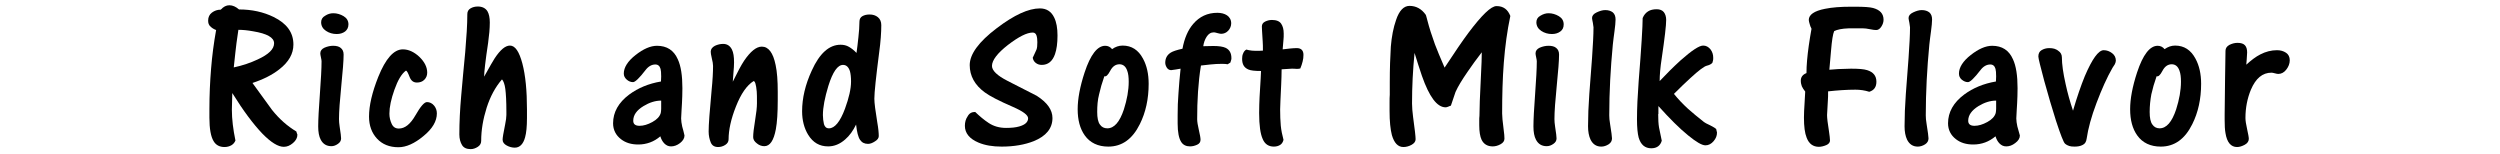
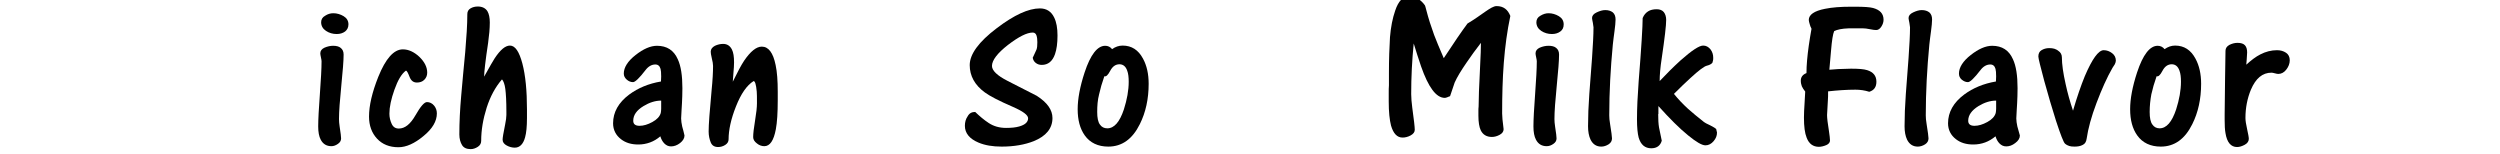
<svg xmlns="http://www.w3.org/2000/svg" version="1.1" id="レイヤー_1" x="0px" y="0px" viewBox="0 0 1190.3 73.4" style="enable-background:new 0 0 1190.3 73.4;" xml:space="preserve">
  <g>
-     <path d="M99.1,9.8c0-1.6,0.6-2.9,1.8-3.8c1.2-0.9,2.6-1.4,4.2-1.4c1.3-1.4,2.6-2.1,4.1-2.1c1.6,0,3.1,0.7,4.6,2   c6.1,0,11.6,1.2,16.5,3.6c6.3,3.1,9.4,7.4,9.4,13.1c0,4.4-2.2,8.3-6.7,11.8c-3.3,2.6-7.6,4.8-12.8,6.5c3.1,4.3,6.2,8.5,9.3,12.8   c3.5,4.4,7.4,7.8,11.6,10.3c0.1,0.5,0.3,1,0.5,1.5c0,1.5-0.7,2.8-2.1,4c-1.4,1.2-2.8,1.8-4.4,1.8c-2.7,0-6.1-2.1-10.2-6.3   c-4.3-4.5-9.1-10.9-14.3-19.3l-0.2,8c0,4.4,0.6,9.3,1.7,14.6c-0.4,1-1.1,1.8-2,2.3c-0.9,0.5-2,0.8-3.2,0.8c-2.3,0-4.1-0.9-5.2-2.8   c-1.3-2.1-2-5.9-2-11.2v-4c0-6.7,0.3-13.1,0.8-19.3c0.5-6.2,1.3-12.3,2.4-18.4c-1.3-0.5-2.1-1.1-2.6-1.6C99.4,12,99.1,11,99.1,9.8z    M130.5,20.6c0-2.7-3.3-4.6-10-5.7c-2.7-0.5-5-0.7-7-0.7c-0.3,1.9-0.6,4-0.9,6.3c-0.3,2.2-0.7,6.1-1.3,11.6c4.2-0.9,8-2.2,11.4-3.8   C127.9,25.9,130.5,23.4,130.5,20.6z" />
    <path d="M157.8,69.6c-2.3,0-4-1-5.1-3.1c-0.8-1.5-1.2-3.6-1.2-6.3c0-3.4,0.3-8.5,0.8-15.4c0.5-6.9,0.8-12.1,0.8-15.6   c0-0.4-0.1-1-0.3-1.9c-0.2-0.9-0.3-1.5-0.3-1.9c0-1.2,0.7-2.1,2-2.7c1.4-0.6,2.8-0.9,4.1-0.9c1.5,0,2.8,0.3,3.6,1   c0.9,0.7,1.4,1.7,1.4,3.2c0,2.9-0.4,7.8-1.1,14.8c-0.7,7-1.1,12.3-1.1,15.9c0,1,0.1,2.2,0.3,3.5c0.5,3.1,0.7,5,0.7,5.7   c0,1.1-0.5,1.9-1.5,2.6S158.9,69.6,157.8,69.6z M158.7,6.3c1.7,0,3.4,0.5,4.9,1.4c1.5,0.9,2.3,2.2,2.3,3.9c0,1.5-0.6,2.6-1.6,3.4   c-1.1,0.8-2.4,1.2-4,1.2c-1.9,0-3.6-0.5-5.1-1.5c-1.5-1-2.3-2.4-2.3-4.1c0-1.3,0.6-2.4,1.9-3.1C156,6.7,157.3,6.3,158.7,6.3z" />
    <path d="M208,54c0,3.7-2.1,7.3-6.4,10.8c-4.2,3.5-8.2,5.3-11.9,5.3c-4.3,0-7.7-1.4-10.2-4.1c-2.5-2.7-3.8-6.2-3.8-10.5   c0-5.3,1.5-11.6,4.4-18.9c3.5-8.7,7.4-13.1,11.7-13.1c2.7,0,5.3,1.2,7.8,3.5c2.5,2.4,3.8,4.9,3.8,7.6c0,1.4-0.5,2.5-1.4,3.4   c-0.9,0.9-2.1,1.3-3.5,1.3c-1.7,0-2.8-0.9-3.5-2.7c-0.7-1.8-1.2-2.8-1.7-3c-2.1,1.5-3.9,4.6-5.5,9.1c-1.6,4.5-2.4,8.3-2.4,11.4   c0,1.8,0.4,3.4,1.1,4.9c0.7,1.5,1.8,2.2,3.4,2.2c2.9,0,5.5-2.1,7.9-6.3c2.4-4.2,4.2-6.3,5.5-6.3c1.3,0,2.5,0.6,3.4,1.7   C207.5,51.3,208,52.5,208,54z" />
    <path d="M242.8,21.7c2.5,0,4.4,2.9,5.9,8.5c1.5,5.7,2.2,13,2.2,21.9v4.1c0,4-0.3,7.1-0.9,9.2c-0.9,3.3-2.6,4.9-4.9,4.9   c-1.2,0-2.5-0.3-3.8-1c-1.3-0.7-2-1.6-2-2.8c0-0.9,0.4-3.3,1.2-7.2c0.4-1.9,0.6-3.5,0.6-4.6v-1.5c0-4.9-0.2-8.5-0.5-10.8   c-0.3-2.3-0.9-3.9-1.6-4.6c-3.2,3.7-5.6,8.2-7.3,13.5c-1.7,5.4-2.6,10.6-2.6,15.8c0,1.1-0.5,2.1-1.6,2.8c-1.1,0.7-2.2,1.1-3.4,1.1   c-1.9,0-3.3-0.6-4.1-1.9c-0.8-1.3-1.3-3-1.3-5.1c0-5.7,0.3-11.9,0.9-18.6c0.6-6.7,1.2-13.6,1.9-20.6c0.6-7.1,1-13.1,1-18.1   c0-1.2,0.5-2.1,1.5-2.7c1-0.6,2.2-0.9,3.5-0.9c2.1,0,3.7,0.8,4.6,2.3c0.7,1.2,1.1,3,1.1,5.3c0,2.9-0.3,6.1-0.8,9.7   c-1.3,8.6-1.9,14-1.9,16.1c2.7-4.8,4.3-7.7,5-8.7C238.2,23.7,240.6,21.7,242.8,21.7z" />
    <path d="M303.9,68.8c-3.3,0-6-0.8-8.2-2.5c-2.5-1.9-3.8-4.5-3.8-7.6c0-5.3,2.6-9.9,7.7-13.7c4.2-3.1,9.2-5.2,15.1-6.2l0.1-2.4   c0-1.7-0.1-2.9-0.3-3.6c-0.4-1.4-1.2-2.1-2.5-2.1c-1.7,0-3.3,0.9-4.6,2.6c-3,3.9-5,5.8-6,5.8c-1.1,0-2.1-0.4-3-1.2   c-0.9-0.8-1.4-1.7-1.4-2.9c0-2.9,1.9-5.9,5.6-8.8c3.7-2.9,7.1-4.4,10.2-4.4c4.7,0,8,2.1,9.9,6.4c1.5,3.2,2.2,7.8,2.2,13.8   c0,2.7-0.1,5-0.2,7.1c-0.1,2.1-0.3,4.5-0.4,7.3c0,1.1,0.2,2.4,0.5,3.8c0.4,1.4,0.8,2.9,1.1,4.3c0,1.3-0.7,2.5-2.1,3.6   c-1.4,1.1-2.9,1.6-4.3,1.6c-1.3,0-2.3-0.5-3.2-1.4c-0.9-0.9-1.5-2.1-1.9-3.4C311.4,67.5,307.8,68.8,303.9,68.8z M301.5,57.5   c0,1.6,1,2.4,3,2.4c1.9,0,3.9-0.6,6.1-1.8c2.2-1.2,3.5-2.6,4-4.3c0.1-0.6,0.2-1.3,0.2-2c0-0.7,0-1.3,0-1.7v-2.2   c-2.8,0-5.6,0.9-8.4,2.6C303.1,52.5,301.5,54.8,301.5,57.5z" />
    <path d="M362.7,22.2c3.2,0,5.4,2.9,6.6,8.8c0.7,3.3,1,7.5,1,12.7v4c0,6-0.3,10.6-0.9,13.8c-1,5.4-2.8,8.1-5.5,8.1   c-1.2,0-2.4-0.4-3.5-1.3c-1.2-0.9-1.8-1.9-1.8-3c0-1.7,0.3-4.3,0.9-7.9c0.6-3.6,0.9-6.3,0.9-8.2c0-2.8,0-4.7-0.1-5.6   c-0.3-3.3-0.8-5-1.5-5c-3.2,2-6,6-8.4,12.1c-2.4,6-3.5,11.3-3.5,15.6c0,1.1-0.5,2-1.6,2.7s-2.2,1-3.4,1c-1.7,0-2.9-0.7-3.5-2.2   c-0.6-1.5-1-3.2-1-5.2c0-3.3,0.5-9.8,1.4-19.5c0.5-4.9,0.7-8.8,0.7-11.7c0-0.9-0.2-2.1-0.6-3.7c-0.4-1.6-0.5-2.6-0.5-3.1   c0-1.2,0.7-2.1,2-2.8c1.3-0.6,2.6-0.9,3.9-0.9c1.9,0,3.3,0.9,4.2,2.7c0.7,1.4,1,3.4,1,6.1c0,1.3-0.1,3-0.3,5.1   c-0.2,2.1-0.3,3.5-0.3,4.1c2.2-4.5,4-7.9,5.4-10C357.3,24.5,360.1,22.2,362.7,22.2z" />
-     <path d="M409.2,10.3c0-1.2,0.5-2.1,1.4-2.6c0.9-0.5,2-0.8,3.4-0.8c1.6,0,2.9,0.4,4,1.3c1.1,0.9,1.6,2.2,1.6,3.8   c0,3.5-0.3,7.8-1,12.9c-1.5,11.7-2.3,19-2.3,22.1c0,2,0.5,5.8,1.4,11.3c0.5,2.8,0.7,5,0.7,6.5c0,0.9-0.6,1.8-1.8,2.5   c-1.2,0.8-2.3,1.2-3.3,1.2c-1.7,0-2.9-0.6-3.8-1.9c-0.9-1.3-1.5-3.7-1.9-7.3c-1.4,2.9-3.1,5.3-5.2,7.1c-2.5,2.2-5.2,3.3-8.1,3.3   c-4.1,0-7.2-1.8-9.5-5.5c-1.9-3.1-2.9-6.9-2.9-11.2c0-6.2,1.5-12.7,4.6-19.4c3.7-8.2,8.3-12.3,13.7-12.3c1.5,0,2.8,0.3,4,1   c1.2,0.7,2.4,1.6,3.6,2.9c0.3-2.1,0.6-4.5,0.9-7.4C409,15.1,409.2,12.5,409.2,10.3z M401.4,30.9c-2.6,0-4.9,3.3-7,10   c-1.7,5.6-2.6,10.2-2.6,13.9c0,1.5,0.2,3,0.5,4.3c0.4,1.3,1.1,2,2.4,2c2.7,0,5.3-3.1,7.6-9.3c1.9-5.2,2.9-9.5,2.9-13   c0-2.1-0.2-3.7-0.5-4.8C404.1,32,403,30.9,401.4,30.9z" />
    <path d="M464.3,53.3c2.1,2,4.2,3.8,6.5,5.3c2.3,1.5,5,2.3,8.2,2.3c2.5,0,4.6-0.2,6.3-0.7c2.8-0.8,4.2-2.1,4.2-3.9   c0-1.5-2.4-3.3-7.2-5.4c-6.7-2.9-11.1-5.2-13.4-6.9c-4.8-3.5-7.2-7.9-7.2-13c0-5.2,4.3-11.1,12.9-17.6c8.3-6.3,15.1-9.4,20.5-9.4   c3.1,0,5.4,1.4,6.8,4.3c1.1,2.2,1.6,5.1,1.6,8.6c0,3.7-0.4,6.6-1.2,8.9c-1.2,3.4-3.3,5.1-6.3,5.1c-1.1,0-2-0.3-2.8-0.9   c-0.8-0.6-1.3-1.4-1.5-2.5c0.9-1.8,1.4-3.1,1.8-3.9c0.3-0.8,0.4-1.9,0.4-3.5c0-1.2-0.1-2.3-0.4-3.2c-0.3-0.9-0.9-1.4-1.8-1.4   c-2.8,0-6.7,2-11.8,5.9c-5,3.9-7.6,7.3-7.6,10c0,2.2,2.5,4.6,7.4,7.1c9.1,4.6,13.7,7,13.9,7.1c5,3.2,7.5,6.7,7.5,10.6   c0,4.9-3,8.6-8.9,11c-4.3,1.7-9.4,2.6-15.3,2.6c-4.3,0-7.9-0.6-11-1.9c-4.3-1.8-6.5-4.5-6.5-8c0-1.7,0.4-3.2,1.3-4.5   C461.5,53.9,462.7,53.3,464.3,53.3z" />
    <path d="M534.5,21.7c4.3,0,7.5,2.1,9.7,6.2c1.8,3.3,2.7,7.3,2.7,12c0,7.2-1.4,13.6-4.2,19.2c-3.5,7.1-8.5,10.7-15,10.7   c-4.9,0-8.7-1.8-11.2-5.3c-2.3-3.2-3.4-7.4-3.4-12.5c0-4.9,1.1-10.8,3.3-17.5c2.8-8.5,6.1-12.7,9.8-12.7c1.3,0,2.4,0.5,3.3,1.6   C531,22.3,532.7,21.7,534.5,21.7z M522.4,53.3c0,2.8,0.4,4.8,1.3,6c0.8,1.2,2,1.8,3.5,1.8c3.3,0,5.9-3,7.9-9   c1.5-4.7,2.3-9.1,2.3-13.2c0-2.1-0.2-3.9-0.7-5.2c-0.7-2.1-2-3.1-3.7-3.1c-1.8,0-3.3,1-4.4,3.1c-1.1,2.1-2,2.9-2.8,2.6   c-1.1,3.1-1.9,5.9-2.5,8.6C522.6,47.6,522.4,50.4,522.4,53.3z" />
-     <path d="M570,56.8c0,1.2,0.3,2.9,0.8,5.1c0.5,2.2,0.8,3.7,0.8,4.6c0,1.1-0.5,1.9-1.6,2.4c-1.1,0.5-2.2,0.8-3.4,0.8   c-1.9,0-3.3-0.7-4.2-2.1c-1.1-1.7-1.7-4.6-1.7-8.8v-3.9c0-3.5,0.1-7,0.4-10.6c0.2-3.6,0.6-7.5,1-11.6c-1.5,0.3-3,0.5-4.5,0.7   c-0.8,0-1.5-0.4-2-1.1c-0.5-0.8-0.8-1.6-0.8-2.4c0-2.2,0.9-3.8,2.7-4.9c1-0.6,2.8-1.2,5.5-1.8c0.9-4.9,2.6-8.9,5.1-11.8   c3-3.5,6.8-5.3,11.5-5.3c1.8,0,3.4,0.4,4.6,1.2s2,2.1,2,3.8c0,1.3-0.5,2.5-1.4,3.5c-0.9,1-2.1,1.5-3.4,1.5c-0.3,0-0.8-0.1-1.6-0.3   c-0.8-0.2-1.4-0.4-1.8-0.4c-1.5,0-2.6,0.7-3.5,2.1c-0.9,1.4-1.4,3-1.6,4.5l4.8-0.1c2.7,0,4.6,0.3,5.9,0.9c1.8,0.9,2.7,2.5,2.7,4.9   c0,0.2,0,0.5-0.1,0.8c-0.1,0.3-0.2,0.8-0.4,1.3l-1.3,0.8c-0.5-0.1-1.4-0.2-2.6-0.2c-1.9,0-3.8,0.1-5.6,0.3s-3.4,0.4-4.5,0.5   c-0.7,4.1-1.1,8.3-1.4,12.5C570.1,48,570,52.3,570,56.8z" />
-     <path d="M591.4,28c0-0.9,0.1-1.8,0.5-2.6c0.3-0.8,0.8-1.4,1.5-1.8c0.7,0.2,1.6,0.4,2.6,0.5c1,0.1,2.1,0.1,3.3,0.1l2-0.1   c0-1.7,0-3.2-0.1-4.3c-0.3-4.4-0.4-6.8-0.4-7.2c0-1,0.5-1.8,1.5-2.3c1-0.5,2.1-0.8,3.3-0.8c2.1,0,3.6,0.6,4.4,1.8   c0.8,1.2,1.2,2.7,1.2,4.7c0,1.1,0,2.1-0.1,2.8c-0.3,3-0.4,4.6-0.4,4.7c1.1-0.1,2.3-0.3,3.5-0.4c1.2-0.1,2.2-0.2,3.2-0.2   c2.1,0,3.2,1.1,3.2,3.2c0,1.1-0.1,2.1-0.4,3.2c-0.3,1.1-0.6,2.2-1.1,3.3c-0.4,0.1-0.9,0.2-1.6,0.2c-1.1-0.1-1.9-0.1-2.5-0.1   l-4.8,0.3c0,2.3-0.1,4.7-0.2,7.2c-0.3,6.4-0.5,10.4-0.5,11.9c0,2.9,0.1,5.4,0.3,7.7c0.2,2.2,0.7,4.5,1.3,6.8   c-0.3,1.1-0.8,1.9-1.6,2.4c-0.8,0.5-1.8,0.8-3,0.8c-2.5,0-4.3-1.2-5.3-3.6c-1.1-2.4-1.7-6.5-1.7-12.4c0-2.7,0.1-5.2,0.2-7.5   c0.5-7.8,0.7-12,0.7-12.5c-2.9,0-4.9-0.2-6-0.7C592.3,32.2,591.4,30.6,591.4,28z" />
-     <path d="M712.5,2.9c1.7,0,3,0.4,4.1,1.2c1.1,0.8,1.9,2,2.5,3.5c-1.5,7.1-2.5,14.5-3.1,22.2c-0.6,7.7-0.8,15.8-0.8,24.2   c0,1.3,0.2,3.8,0.7,7.5c0.3,2.1,0.4,3.6,0.4,4.5c0,1.1-0.6,2-1.9,2.7c-1.3,0.7-2.5,1-3.7,1c-2.5,0-4.3-1.1-5.3-3.2   c-0.7-1.5-1.1-3.8-1.1-6.9c0-0.7,0-1.5,0-2.2c0-0.7,0-1.5,0.1-2.2c0-3.2,0.2-9.5,0.7-18.9c0.3-5.4,0.4-9.2,0.4-11.4   c-2.5,3.2-4.7,6.3-6.7,9.2c-2.7,3.9-4.7,7.2-5.8,9.7c-0.7,2.2-1.5,4.4-2.2,6.5c-0.4,0.1-0.8,0.3-1.3,0.5c-0.5,0.2-0.9,0.3-1.2,0.3   c-4.1,0-7.8-5-11.3-15c-1.2-3.6-2.4-7.2-3.5-10.9c-0.8,8-1.2,16-1.2,24.1c0,1.9,0.2,4,0.5,6.4c0.8,5.8,1.2,9.3,1.2,10.6   c0,1.1-0.7,2-2,2.7c-1.3,0.7-2.6,1-3.8,1c-2.6,0-4.4-1.9-5.5-5.7c-0.7-2.7-1.1-6.5-1.1-11.5c0-1.5,0-2.8,0-4.1c0-1.3,0-2.5,0.1-3.6   v-5.9c0-6.5,0.2-12.2,0.5-17c0.4-4.8,1.2-9,2.5-12.7c1.5-4.5,3.7-6.7,6.4-6.7c3.1,0,5.7,1.4,7.7,4.2c0.1,0.1,0.2,0.5,0.4,1.2   c0.2,0.7,0.3,1.2,0.4,1.5c0.9,3.5,2.1,7.3,3.6,11.4c1,2.6,2.5,6.3,4.6,11.1c4.9-7.5,8.7-13,11.3-16.5   C705.5,7.2,709.9,2.9,712.5,2.9z" />
+     <path d="M712.5,2.9c1.7,0,3,0.4,4.1,1.2c1.1,0.8,1.9,2,2.5,3.5c-1.5,7.1-2.5,14.5-3.1,22.2c-0.6,7.7-0.8,15.8-0.8,24.2   c0,1.3,0.2,3.8,0.7,7.5c0,1.1-0.6,2-1.9,2.7c-1.3,0.7-2.5,1-3.7,1c-2.5,0-4.3-1.1-5.3-3.2   c-0.7-1.5-1.1-3.8-1.1-6.9c0-0.7,0-1.5,0-2.2c0-0.7,0-1.5,0.1-2.2c0-3.2,0.2-9.5,0.7-18.9c0.3-5.4,0.4-9.2,0.4-11.4   c-2.5,3.2-4.7,6.3-6.7,9.2c-2.7,3.9-4.7,7.2-5.8,9.7c-0.7,2.2-1.5,4.4-2.2,6.5c-0.4,0.1-0.8,0.3-1.3,0.5c-0.5,0.2-0.9,0.3-1.2,0.3   c-4.1,0-7.8-5-11.3-15c-1.2-3.6-2.4-7.2-3.5-10.9c-0.8,8-1.2,16-1.2,24.1c0,1.9,0.2,4,0.5,6.4c0.8,5.8,1.2,9.3,1.2,10.6   c0,1.1-0.7,2-2,2.7c-1.3,0.7-2.6,1-3.8,1c-2.6,0-4.4-1.9-5.5-5.7c-0.7-2.7-1.1-6.5-1.1-11.5c0-1.5,0-2.8,0-4.1c0-1.3,0-2.5,0.1-3.6   v-5.9c0-6.5,0.2-12.2,0.5-17c0.4-4.8,1.2-9,2.5-12.7c1.5-4.5,3.7-6.7,6.4-6.7c3.1,0,5.7,1.4,7.7,4.2c0.1,0.1,0.2,0.5,0.4,1.2   c0.2,0.7,0.3,1.2,0.4,1.5c0.9,3.5,2.1,7.3,3.6,11.4c1,2.6,2.5,6.3,4.6,11.1c4.9-7.5,8.7-13,11.3-16.5   C705.5,7.2,709.9,2.9,712.5,2.9z" />
    <path d="M736.4,69.6c-2.3,0-4-1-5.1-3.1c-0.8-1.5-1.2-3.6-1.2-6.3c0-3.4,0.3-8.5,0.8-15.4c0.5-6.9,0.8-12.1,0.8-15.6   c0-0.4-0.1-1-0.3-1.9c-0.2-0.9-0.3-1.5-0.3-1.9c0-1.2,0.7-2.1,2-2.7c1.4-0.6,2.8-0.9,4.2-0.9c1.5,0,2.8,0.3,3.6,1   c0.9,0.7,1.4,1.7,1.4,3.2c0,2.9-0.4,7.8-1.1,14.8c-0.7,7-1.1,12.3-1.1,15.9c0,1,0.1,2.2,0.3,3.5c0.5,3.1,0.7,5,0.7,5.7   c0,1.1-0.5,1.9-1.5,2.6S737.6,69.6,736.4,69.6z M737.3,6.3c1.7,0,3.4,0.5,4.9,1.4c1.5,0.9,2.3,2.2,2.3,3.9c0,1.5-0.5,2.6-1.6,3.4   c-1.1,0.8-2.4,1.2-4,1.2c-1.9,0-3.6-0.5-5.1-1.5c-1.5-1-2.3-2.4-2.3-4.1c0-1.3,0.6-2.4,1.9-3.1C734.7,6.7,736,6.3,737.3,6.3z" />
    <path d="M762.4,69.8c-2.3,0-4-1.1-5.1-3.3c-0.8-1.7-1.2-3.8-1.2-6.4c0-4.7,0.2-9.8,0.6-15.3c0.4-5.5,0.8-11.2,1.3-17.2   c0.4-6,0.7-10.9,0.7-14.6c0-0.3-0.1-1-0.3-2.1c-0.2-1.1-0.4-1.8-0.4-2.3c0-1.1,0.7-2,2.2-2.7c1.5-0.7,2.8-1.1,4.1-1.1   c1.5,0,2.7,0.4,3.6,1.1c0.9,0.8,1.3,1.9,1.3,3.4c0,1.4-0.2,3.2-0.5,5.5c-0.3,2.3-0.6,4.4-0.8,6.4c-1.1,11.5-1.7,22.7-1.7,33.7   c0,1.1,0.1,2.5,0.4,4.2c0.6,3.7,0.9,6,0.9,6.8c0,1.1-0.5,2.1-1.6,2.8C764.8,69.4,763.6,69.8,762.4,69.8z" />
    <path d="M789.5,54.3c0,2.5,0.1,4.7,0.4,6.4c0.1,0.5,0.5,2.6,1.3,6.3c-0.7,2.4-2.4,3.6-5,3.6c-3,0-5-1.7-6-5.1   c-0.5-1.9-0.8-4.8-0.8-8.7c0-5.3,0.3-11.3,0.8-18.1c1.3-16.1,1.9-26.2,1.9-30.1c0.6-1.5,1.5-2.5,2.6-3.2c1.1-0.7,2.5-1,4.1-1   c1.5,0,2.7,0.5,3.4,1.4c0.7,0.9,1.1,2.2,1.1,3.7c0,2.6-0.7,8.6-2.1,18.1c-0.7,4.5-1,8.2-1,11c3.1-3.3,6.4-6.6,9.9-9.8   c5.3-4.7,8.9-7.1,10.8-7.1c1.4,0,2.5,0.6,3.5,1.8c0.9,1.2,1.3,2.5,1.3,4c0,0.5,0,0.9-0.1,1.3c-0.1,0.4-0.2,0.8-0.3,1.1   c-0.6,0.7-1.5,1.1-2.7,1.4c-1.2,0.3-3.8,2.2-7.8,5.9c-2.1,1.9-4.7,4.4-7.8,7.5c2,2.5,4.2,4.8,6.7,7.1c2.1,1.9,4.7,4,7.6,6.3   c0.3,0.3,1.3,0.8,3,1.6c1.6,0.8,2.5,1.4,2.8,1.7l0.4,1.7c0,1.5-0.5,2.8-1.6,4.1c-1.1,1.3-2.4,2-3.9,2c-1.7,0-4.4-1.6-8.2-4.7   c-4.1-3.3-8.8-8-14.2-14V54.3z" />
    <path d="M869.9,54.8c0,1.4,0.3,3.9,0.9,7.6c0.3,2.1,0.5,3.6,0.5,4.5c0,0.9-0.6,1.7-1.8,2.2c-1.2,0.5-2.4,0.8-3.5,0.8   c-2.7,0-4.7-1.4-5.8-4.3c-0.9-2.2-1.3-5.4-1.3-9.6c0-1.8,0.1-4.1,0.3-7c0.2-2.9,0.3-4.7,0.3-5.4c-0.7-0.9-1.3-1.8-1.6-2.5   c-0.3-0.8-0.5-1.7-0.5-2.7c0-1.7,0.9-2.9,2.7-3.6c0-3.7,0.4-8.1,1.1-13.1c0.4-2.7,0.8-5.3,1.3-8c-0.4-0.8-0.7-1.5-0.8-2   c-0.3-1-0.5-1.7-0.5-2.2c0-2.5,2.6-4.3,7.7-5.3c3.4-0.7,7.5-1,12.4-1h2.1c4.1,0,6.9,0.2,8.4,0.6c3.3,0.9,5,2.7,5,5.6   c0,1-0.3,2.1-1,3.2c-0.7,1.1-1.5,1.7-2.5,1.7c-0.6,0-1.6-0.1-3-0.4c-1.4-0.3-2.5-0.4-3.2-0.4c-2.3,0-4.7,0-7,0   c-3.1,0.1-5.4,0.6-6.8,1.3c-0.6,1.3-1.1,4.4-1.5,9.3c-0.4,4.9-0.7,8-0.8,9.1c3.3-0.3,5.6-0.4,7-0.4c1.4,0,2.5-0.1,3.3-0.1   c3.6,0,6.2,0.2,7.7,0.7c2.9,0.9,4.4,2.7,4.4,5.5c0,2.5-1.1,4.1-3.4,4.8c-2.2-0.7-4.4-1-6.6-1c-4.1,0-8.4,0.3-13,0.8   c0,1.7,0,3.1-0.1,4.2C870.1,52,869.9,54.3,869.9,54.8z" />
    <path d="M913.1,69.8c-2.3,0-4-1.1-5.1-3.3c-0.8-1.7-1.2-3.8-1.2-6.4c0-4.7,0.2-9.8,0.6-15.3c0.4-5.5,0.8-11.2,1.3-17.2   c0.4-6,0.7-10.9,0.7-14.6c0-0.3-0.1-1-0.3-2.1c-0.2-1.1-0.4-1.8-0.4-2.3c0-1.1,0.7-2,2.2-2.7c1.5-0.7,2.8-1.1,4.1-1.1   c1.5,0,2.7,0.4,3.6,1.1c0.9,0.8,1.3,1.9,1.3,3.4c0,1.4-0.2,3.2-0.5,5.5c-0.3,2.3-0.6,4.4-0.8,6.4c-1.1,11.5-1.7,22.7-1.7,33.7   c0,1.1,0.1,2.5,0.4,4.2c0.6,3.7,0.9,6,0.9,6.8c0,1.1-0.5,2.1-1.6,2.8C915.5,69.4,914.3,69.8,913.1,69.8z" />
    <path d="M939.5,68.8c-3.3,0-6-0.8-8.2-2.5c-2.5-1.9-3.8-4.5-3.8-7.6c0-5.3,2.6-9.9,7.7-13.7c4.2-3.1,9.2-5.2,15.1-6.2l0.1-2.4   c0-1.7-0.1-2.9-0.3-3.6c-0.4-1.4-1.2-2.1-2.5-2.1c-1.7,0-3.3,0.9-4.6,2.6c-3,3.9-5,5.8-6,5.8c-1.1,0-2-0.4-3-1.2   c-0.9-0.8-1.3-1.7-1.3-2.9c0-2.9,1.9-5.9,5.6-8.8c3.7-2.9,7.1-4.4,10.2-4.4c4.7,0,8,2.1,9.9,6.4c1.5,3.2,2.2,7.8,2.2,13.8   c0,2.7-0.1,5-0.2,7.1c-0.1,2.1-0.3,4.5-0.4,7.3c0,1.1,0.2,2.4,0.5,3.8c0.4,1.4,0.8,2.9,1.2,4.3c0,1.3-0.7,2.5-2.2,3.6   c-1.4,1.1-2.8,1.6-4.3,1.6c-1.3,0-2.3-0.5-3.2-1.4c-0.9-0.9-1.5-2.1-1.9-3.4C947,67.5,943.5,68.8,939.5,68.8z M937.1,57.5   c0,1.6,1,2.4,3,2.4c1.9,0,3.9-0.6,6.1-1.8c2.2-1.2,3.5-2.6,4-4.3c0.1-0.6,0.2-1.3,0.2-2c0-0.7,0-1.3,0-1.7v-2.2   c-2.8,0-5.6,0.9-8.4,2.6C938.8,52.5,937.1,54.8,937.1,57.5z" />
    <path d="M1001.6,23.9c1.5,0,2.8,0.5,4,1.4c1.2,0.9,1.8,2.1,1.8,3.6c0,0.5-0.2,1-0.5,1.7c-0.1,0.1-0.4,0.7-1.1,1.7   c-2.6,4.5-5.1,10.1-7.6,16.7c-2.5,6.6-4,12.2-4.7,17c-0.2,1.5-0.8,2.5-1.9,3c-1.1,0.6-2.4,0.8-3.9,0.8c-1.1,0-1.9-0.1-2.5-0.3   c-0.6-0.2-1.3-0.5-2-1.1c-0.7-0.6-2.1-4.2-4.3-10.9c-1.9-5.9-3.7-12.2-5.6-19c-1.8-6.8-2.8-10.7-2.8-11.6c0-1.4,0.5-2.4,1.5-3   c1-0.6,2.2-1,3.7-1c0.9,0,1.7,0.1,2.4,0.3c0.6,0.2,1.3,0.5,1.9,1c1.1,0.7,1.7,1.8,1.7,3.1c0,3.2,0.6,7.5,1.8,12.8   c0.9,4.2,2.1,8.4,3.5,12.6c1.9-6.5,3.8-12,5.6-16.4C996.1,28.1,999.1,23.9,1001.6,23.9z" />
    <path d="M1035.6,21.7c4.3,0,7.5,2.1,9.7,6.2c1.8,3.3,2.7,7.3,2.7,12c0,7.2-1.4,13.6-4.2,19.2c-3.5,7.1-8.5,10.7-15,10.7   c-4.9,0-8.7-1.8-11.2-5.3c-2.3-3.2-3.4-7.4-3.4-12.5c0-4.9,1.1-10.8,3.3-17.5c2.8-8.5,6.1-12.7,9.8-12.7c1.3,0,2.4,0.5,3.3,1.6   C1032.2,22.3,1033.8,21.7,1035.6,21.7z M1023.5,53.3c0,2.8,0.4,4.8,1.3,6c0.8,1.2,2,1.8,3.4,1.8c3.3,0,5.9-3,7.9-9   c1.5-4.7,2.3-9.1,2.3-13.2c0-2.1-0.2-3.9-0.7-5.2c-0.7-2.1-2-3.1-3.7-3.1c-1.8,0-3.3,1-4.4,3.1c-1.1,2.1-2,2.9-2.8,2.6   c-1.1,3.1-1.9,5.9-2.5,8.6C1023.8,47.6,1023.5,50.4,1023.5,53.3z" />
    <path d="M1084.1,23.9c1.7,0,3.1,0.4,4.3,1.2c1.2,0.8,1.8,2,1.8,3.6s-0.6,3.1-1.7,4.5c-1.1,1.4-2.4,2-3.8,2c-0.3,0-0.9-0.1-1.6-0.3   c-0.7-0.2-1.3-0.3-1.6-0.3c-4.3,0-7.5,2.7-9.8,8.1c-1.7,4.1-2.6,8.6-2.6,13.5c0,1.3,0.3,3,0.8,5.3c0.5,2.3,0.8,3.8,0.8,4.6   c0,1.1-0.6,2.1-1.9,2.8c-1.3,0.7-2.5,1.1-3.7,1.1c-2.9,0-4.8-2.2-5.5-6.6c-0.3-1.6-0.4-3.7-0.4-6.4v-2.4c0-3.5,0.1-9.3,0.2-17.4   c0.1-8.1,0.2-12.4,0.2-13c0-1.2,0.6-2.1,1.8-2.8c1.2-0.6,2.5-1,3.9-1c1.7,0,2.9,0.4,3.6,1.2c0.7,0.8,1,1.9,1,3.4   c0,0.6-0.1,1.7-0.2,3.3c-0.1,1.6-0.2,2.4-0.2,2.5c2.3-2.1,4.5-3.8,6.7-4.9C1078.7,24.6,1081.4,23.9,1084.1,23.9z" />
  </g>
</svg>